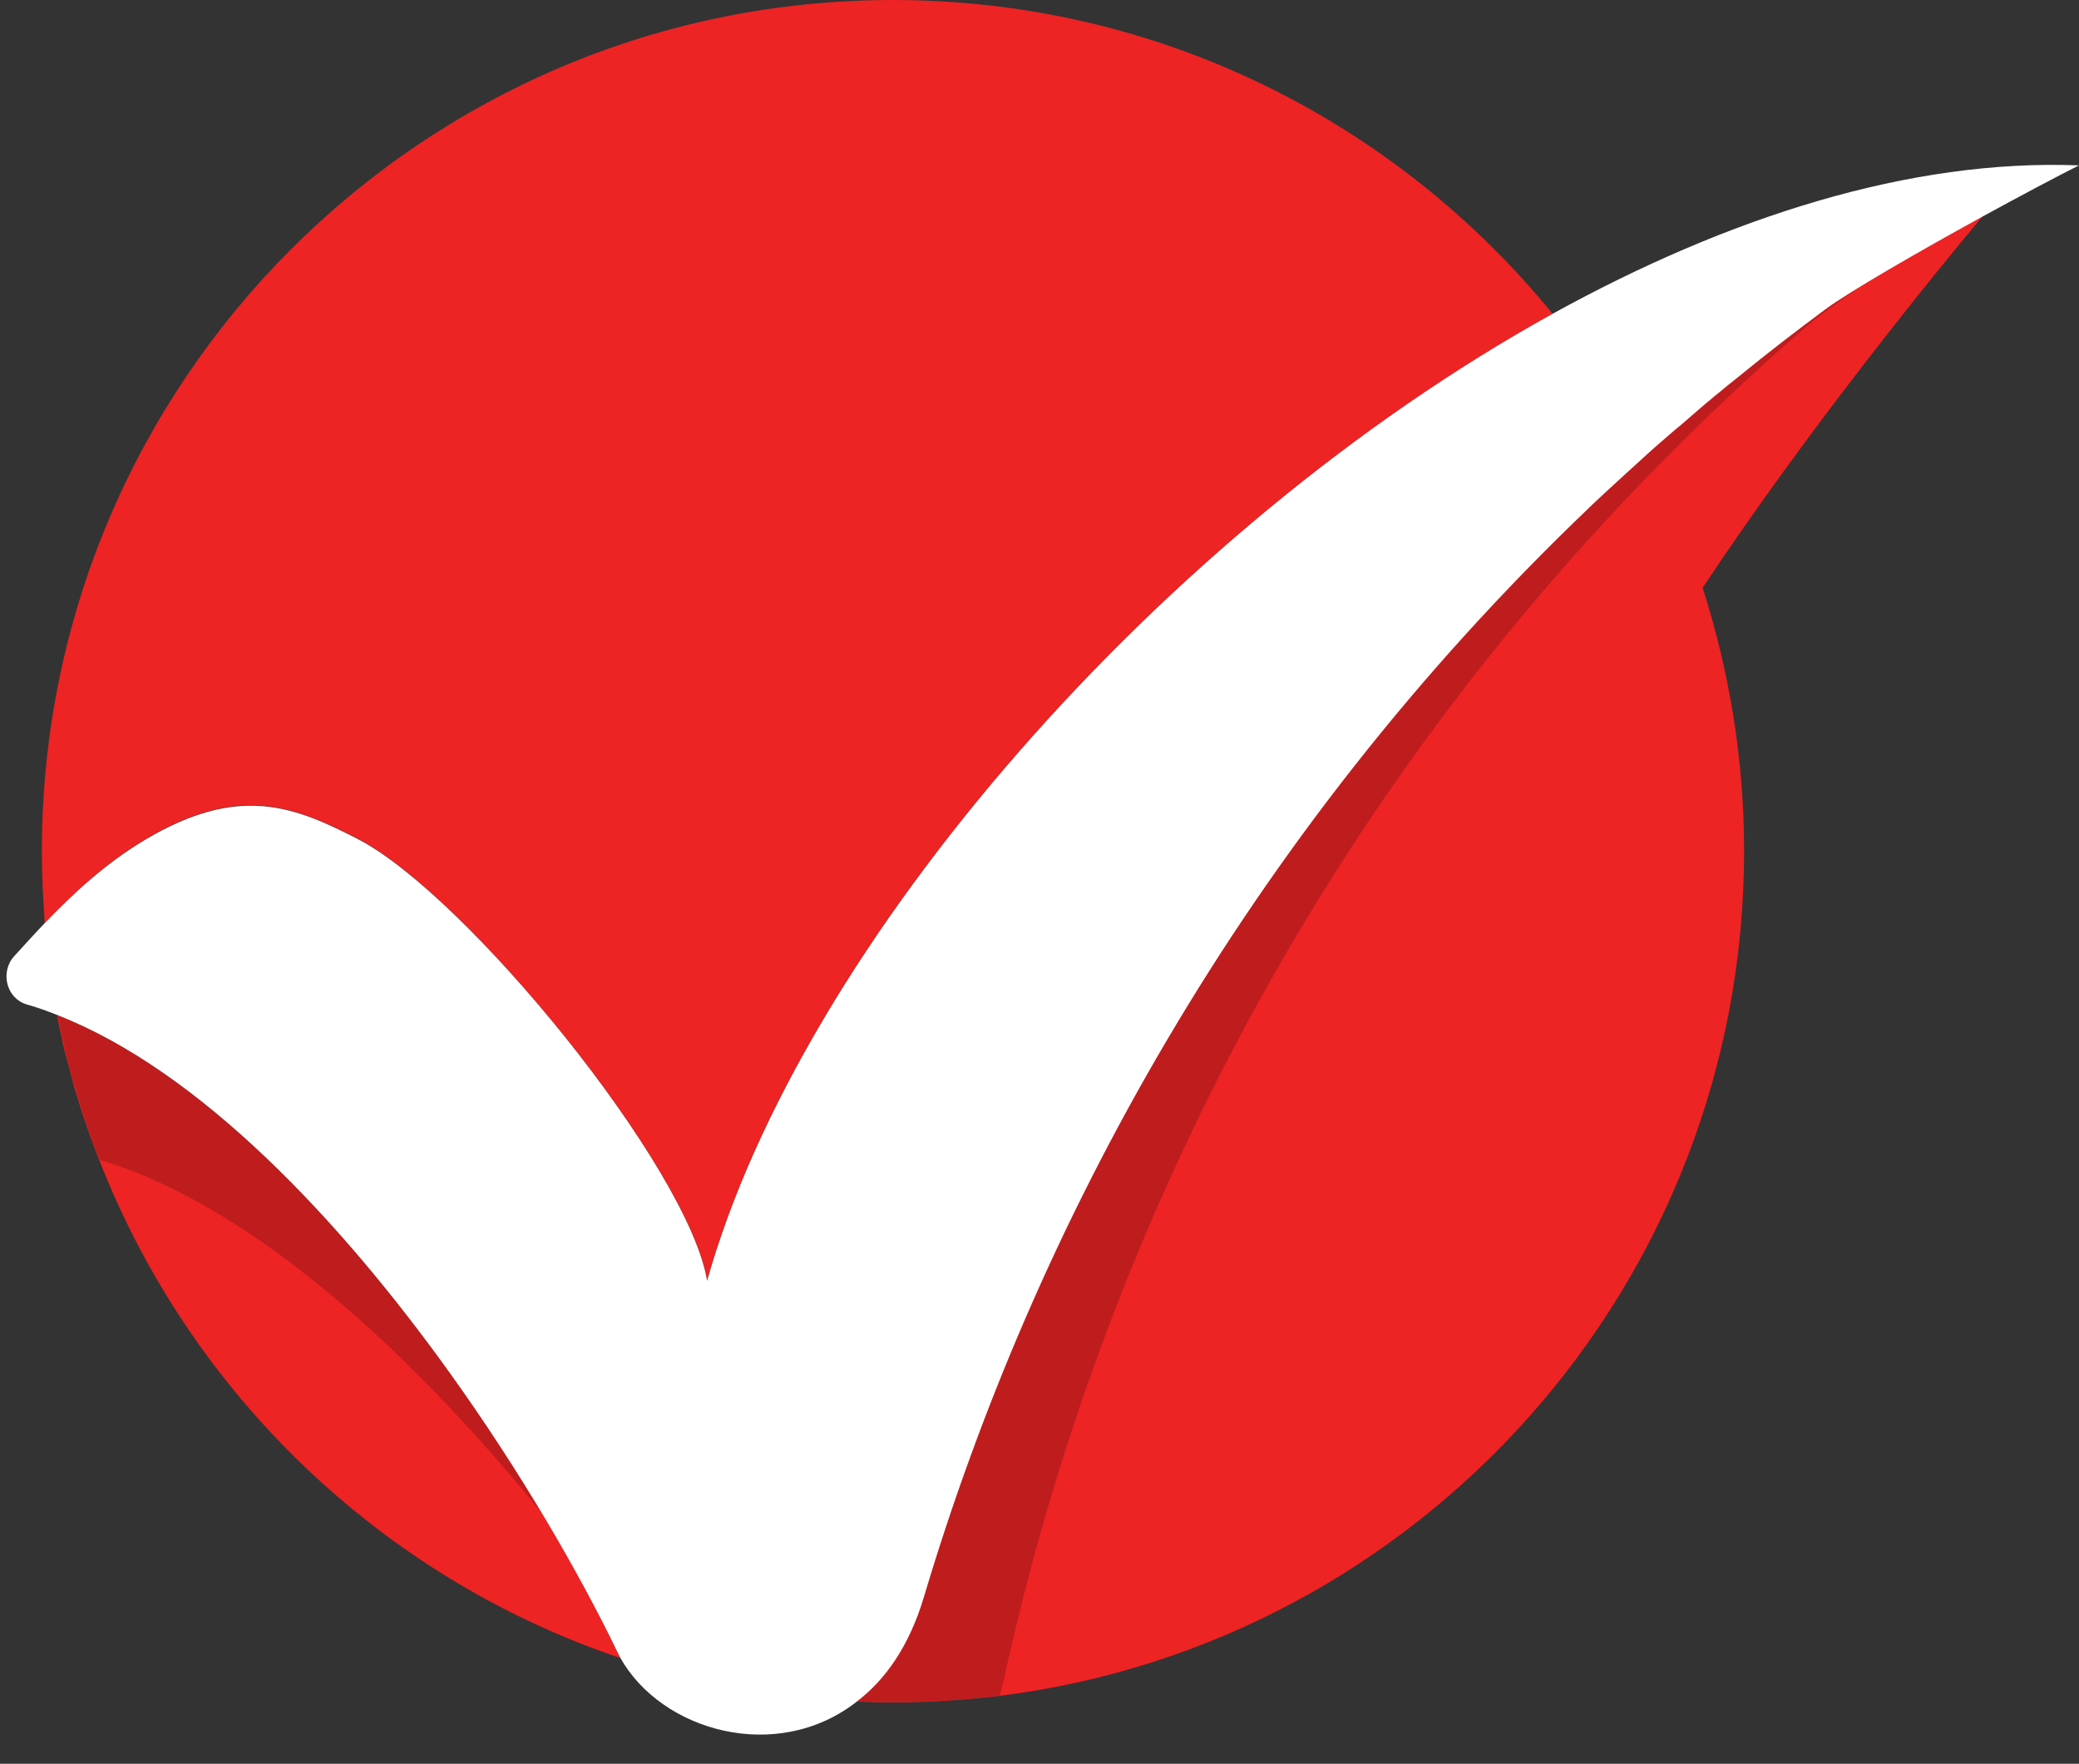
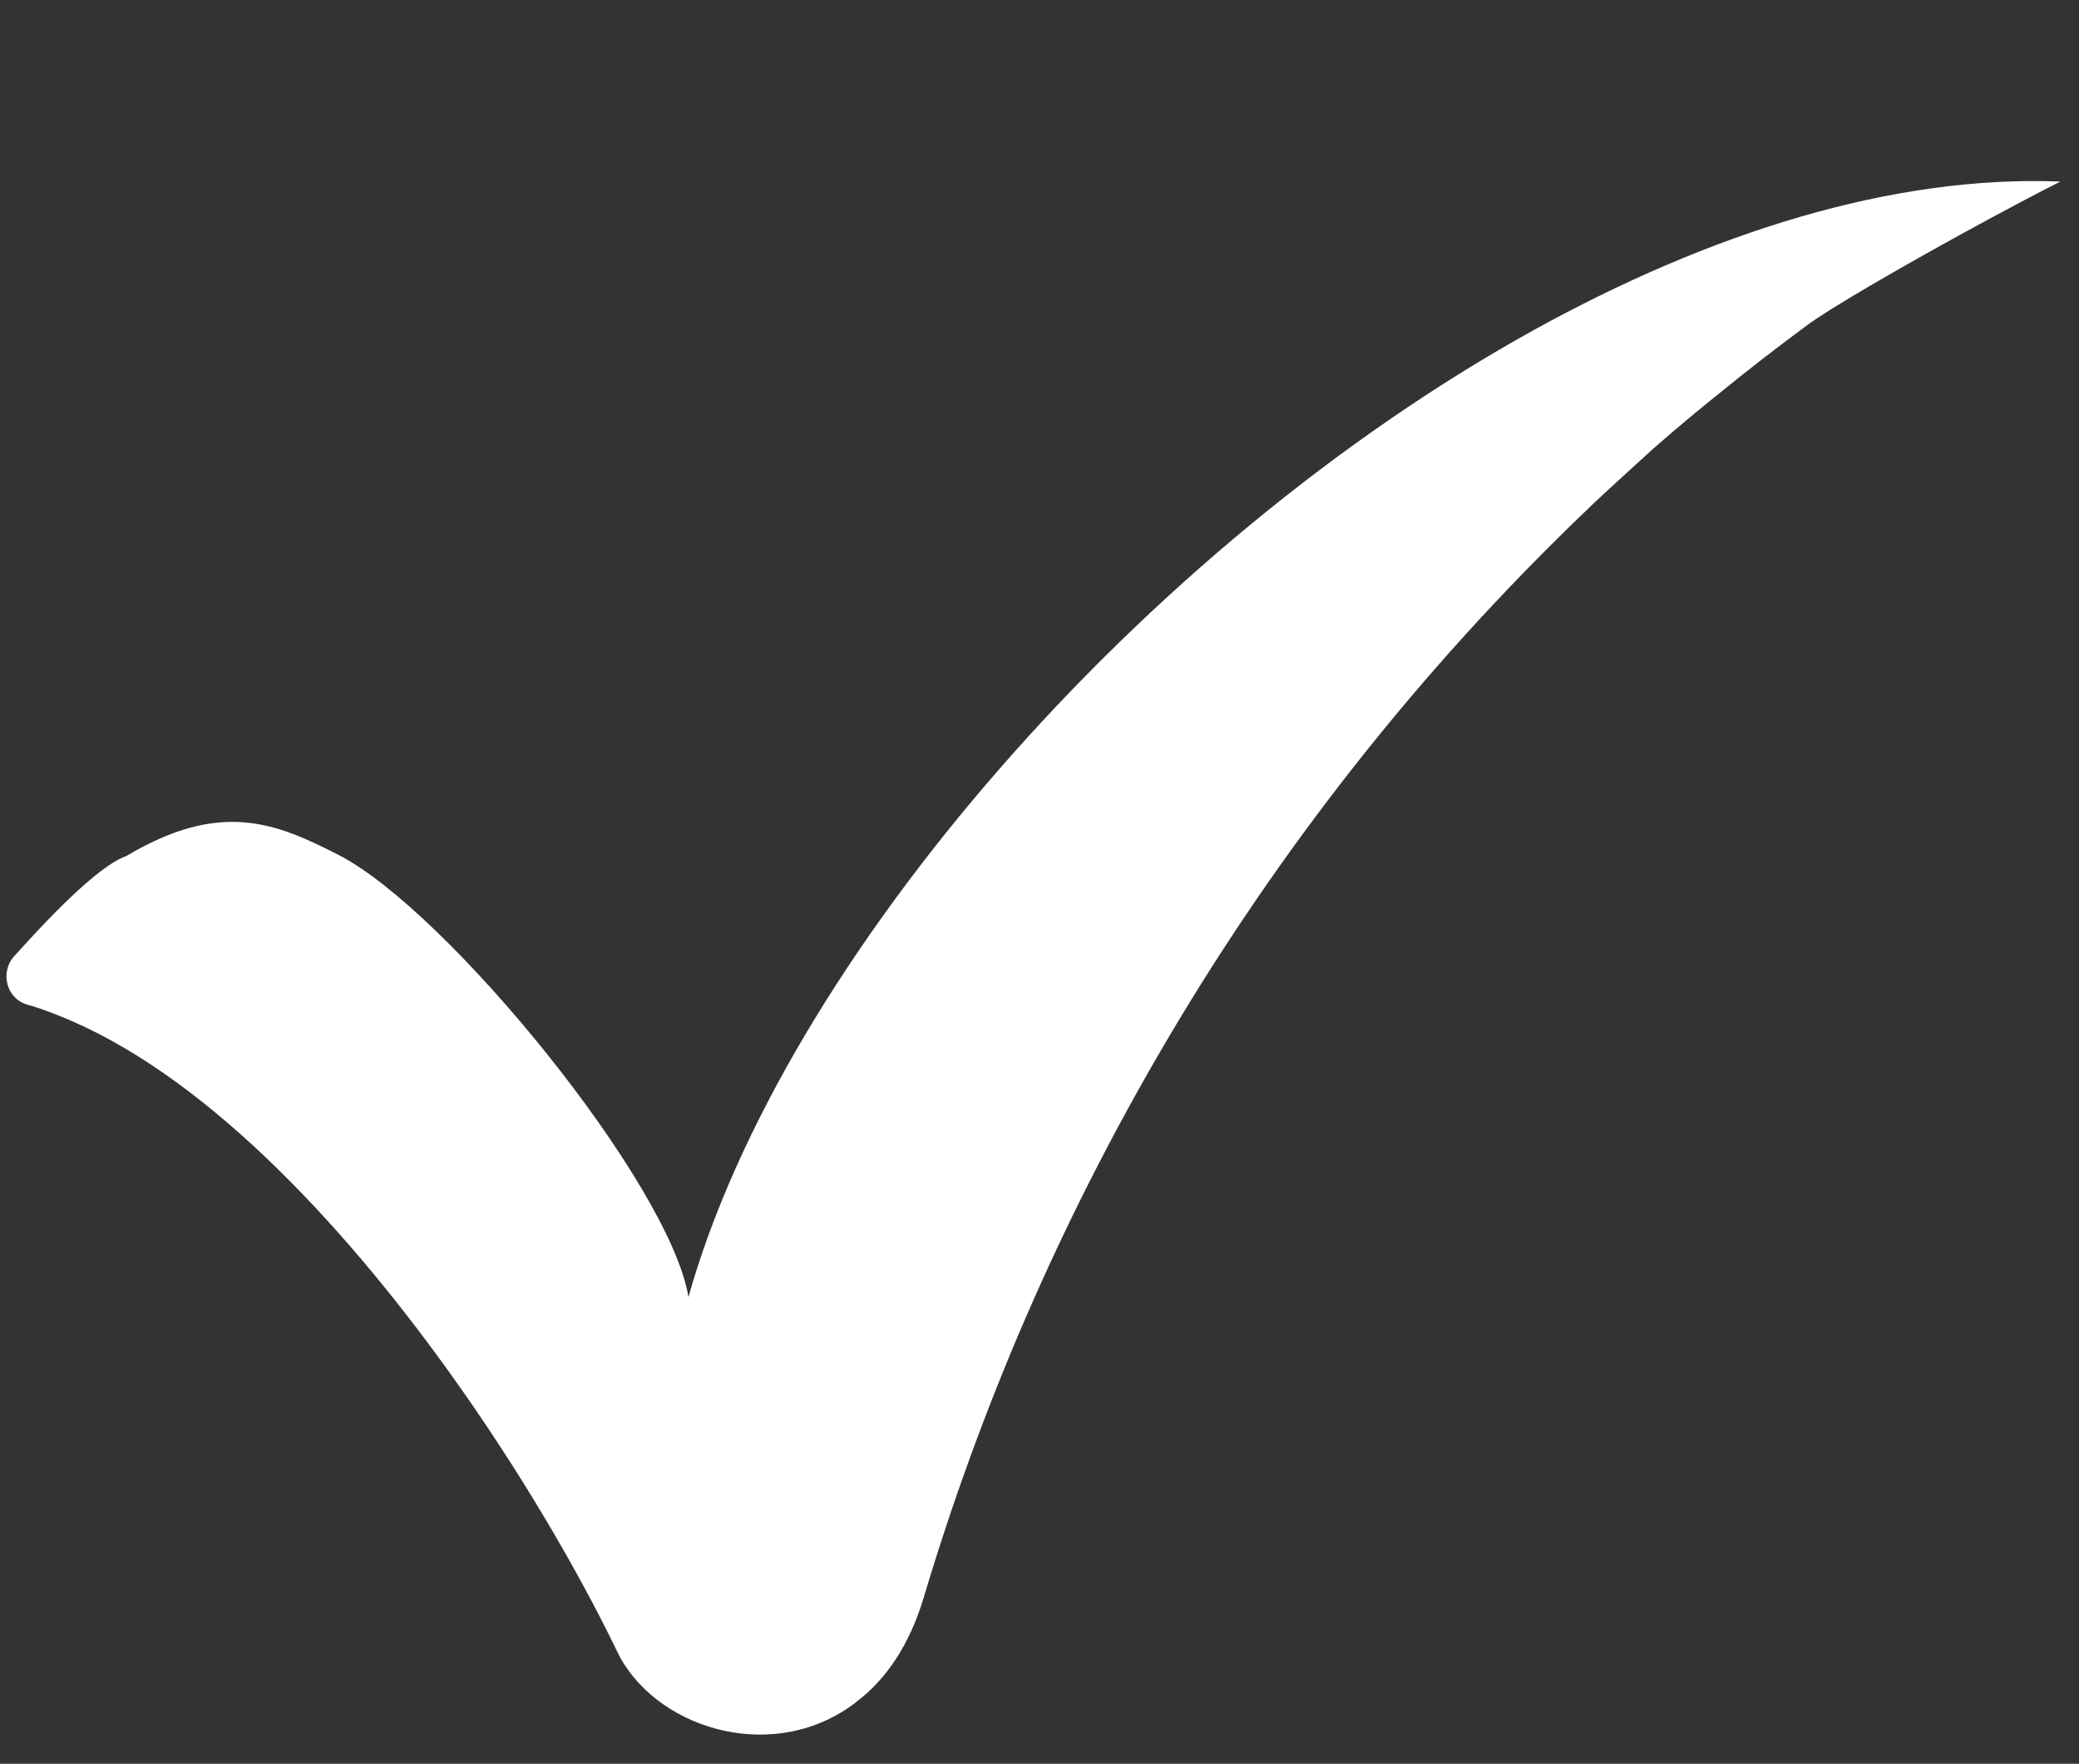
<svg xmlns="http://www.w3.org/2000/svg" height="425.5" preserveAspectRatio="xMidYMid meet" version="1.0" viewBox="-1.6 40.8 501.6 425.5" width="501.6" zoomAndPan="magnify">
  <rect x="-1.6" y="40.8" width="501.6" height="425.5" fill="#333333" stroke="none" />
  <g id="change1_1">
-     <path d="M147.2,439c0.3,0.6,0.6,1.2,0.9,1.8c-57.6-19.4-103.7-63.7-125.7-120c0,0,0,0,0,0c-0.1-0.2-0.1-0.3-0.2-0.5 c-0.2-0.6-0.5-1.2-0.7-1.8c-0.5-1.3-0.9-2.5-1.4-3.8c-0.2-0.7-0.5-1.3-0.7-2c-0.4-1.1-0.7-2.2-1.1-3.2c-0.5-1.6-1-3.3-1.5-4.9 c-0.1-0.4-0.3-0.9-0.4-1.3c-0.1-0.2-0.1-0.5-0.2-0.7c-0.3-1.1-0.6-2.3-0.9-3.4c-0.4-1.5-0.8-3-1.2-4.5c-0.1-0.3-0.1-0.5-0.2-0.8 c-0.2-0.8-0.4-1.6-0.5-2.3c-0.2-1.1-0.5-2.1-0.7-3.2c-0.1-0.4-0.2-0.7-0.2-1.1c-0.1-0.4-0.2-0.9-0.3-1.3 c34.4,13.5,68.1,49.4,94.4,86C124.1,395.9,138.3,420.4,147.2,439z M373,116.5c-37.7-46.2-94.9-75.7-159.2-75.7 C100.4,40.8,8.5,132.7,8.5,246.1c0,5.9,0.3,11.7,0.7,17.4c7-7.3,14.8-14.6,24.2-20.2c22.8-13.6,36.1-7.9,51.1-0.3 c26.3,13.5,80.1,79.6,84.5,106.7C191.8,268.6,278.4,168.8,373,116.5z M476.8,92.9c-15.3,8.4-32.5,18.3-38.1,22.5 c-5.5,4.1-11,8.3-16.3,12.5c-0.1,0.1-0.2,0.2-0.3,0.3c-1.3,1-2.6,2.1-3.9,3.1c-2,1.6-3.9,3.2-5.9,4.8c-0.2,0.2-0.4,0.4-0.6,0.5 c-1,0.9-2,1.7-3.1,2.6c-1.5,1.3-3,2.6-4.5,3.9c-1.1,0.9-2.1,1.8-3.2,2.7c-1.7,1.5-3.3,2.9-5,4.4c-1.1,1-2.2,2-3.3,3 c-1.2,1.1-2.3,2.1-3.5,3.2c-2.3,2.1-4.5,4.2-6.8,6.3c-0.1,0.1-0.3,0.3-0.4,0.4C298.3,243,247.8,337.5,221.3,426.1 c-3.5,11.7-9.3,19.9-16.1,25.2c2.9,0.1,5.7,0.2,8.6,0.2c8.8,0,17.4-0.6,25.9-1.6c101.2-12.7,179.5-99.1,179.5-203.8 c0-22.2-3.6-43.5-10-63.5C434.5,144.4,465.5,106.4,476.8,92.9z" fill="#ED2324" />
-   </g>
+     </g>
  <g id="change2_1">
-     <path d="M447.3,109.9c-5.8,4-10.5,7.5-13,9.6c-111.4,96.4-169.7,217-193.6,326c-0.3,1.5-0.7,2.9-1.1,4.3 c-8.5,1.1-17.1,1.6-25.9,1.6c-2.9,0-5.8-0.1-8.6-0.2c6.9-5.3,12.6-13.5,16.1-25.2c26.4-88.5,77-183.1,160.6-262.9 c0.1-0.1,0.3-0.3,0.4-0.4c2.2-2.1,4.5-4.2,6.8-6.3c1.2-1.1,2.3-2.1,3.5-3.2c1.1-1,2.2-2,3.3-3c1.6-1.5,3.3-2.9,5-4.4 c1-0.9,2.1-1.8,3.2-2.7c1.5-1.3,3-2.6,4.5-3.9c1-0.9,2-1.7,3.1-2.6c0.2-0.2,0.4-0.4,0.6-0.5c1.9-1.6,3.9-3.2,5.9-4.8 c1.3-1,2.6-2.1,3.9-3.1c1.8-1.4,3.5-2.8,5.4-4.2c3.6-2.8,7.2-5.6,10.9-8.3c1.5-1.1,3.9-2.7,6.8-4.5 C445.9,110.8,446.6,110.4,447.3,109.9z M106.7,371.7c-26.3-36.6-60.1-72.5-94.4-86c0.1,0.4,0.2,0.9,0.3,1.3c0.1,0.4,0.1,0.7,0.2,1.1 c0.2,1.1,0.5,2.1,0.7,3.2c0.2,0.8,0.4,1.6,0.5,2.3c0.1,0.3,0.1,0.5,0.2,0.8c0.6,2.6,1.3,5.1,2,7.7c0,0,0,0,0,0 c0.1,0.3,0.2,0.6,0.3,0.9c1.7,6,3.7,11.9,5.9,17.6c37.8,11.2,76.8,48.3,106.9,85.4c-6.7-11.2-14.4-23-22.9-34.7 C106.6,371.5,106.6,371.6,106.7,371.7z" fill="#BF1C1D" />
-   </g>
+     </g>
  <g id="change3_1">
-     <path d="M221.3,426.1c26.4-88.5,77-183.1,160.6-262.9c0.1-0.1,0.3-0.3,0.4-0.4c2.2-2.1,4.5-4.2,6.8-6.3 c1.2-1.1,2.3-2.1,3.5-3.2c1.1-1,2.2-2,3.3-3c1.6-1.5,3.3-2.9,5-4.4c1-0.9,2.1-1.8,3.2-2.7c1.5-1.3,3-2.6,4.5-3.9 c1-0.9,2-1.7,3.1-2.6c0.2-0.2,0.4-0.4,0.6-0.5c1.9-1.6,3.9-3.2,5.9-4.8c6.6-5.4,13.5-10.7,20.5-15.9c5.6-4.2,22.8-14.1,38.1-22.5 c9.5-5.2,18.2-9.8,23.2-12.3c-40.6-1.6-84.6,12.4-127,35.8c-94.6,52.3-181.2,152.2-204,233.3c-4.4-27.2-58.2-93.3-84.5-106.7 c-14.9-7.6-28.3-13.3-51.1,0.3C24,249,16.2,256.2,9.2,263.5c-2.6,2.7-5,5.4-7.4,8c-3.4,3.8-1.9,10.1,3,11.6c2.5,0.7,5,1.6,7.5,2.6 c0,0,0,0,0,0c34.4,13.5,68.1,49.4,94.4,86c17.4,24.2,31.5,48.7,40.5,67.3c0.3,0.6,0.6,1.2,0.9,1.8c10,17.7,37.7,25.5,56.9,10.6 c0,0,0.1-0.1,0.1-0.1C212.1,446,217.8,437.8,221.3,426.1z" fill="#FFF" />
+     <path d="M221.3,426.1c26.4-88.5,77-183.1,160.6-262.9c0.1-0.1,0.3-0.3,0.4-0.4c2.2-2.1,4.5-4.2,6.8-6.3 c1.2-1.1,2.3-2.1,3.5-3.2c1.1-1,2.2-2,3.3-3c1.6-1.5,3.3-2.9,5-4.4c1-0.9,2.1-1.8,3.2-2.7c1-0.9,2-1.7,3.1-2.6c0.2-0.2,0.4-0.4,0.6-0.5c1.9-1.6,3.9-3.2,5.9-4.8c6.6-5.4,13.5-10.7,20.5-15.9c5.6-4.2,22.8-14.1,38.1-22.5 c9.5-5.2,18.2-9.8,23.2-12.3c-40.6-1.6-84.6,12.4-127,35.8c-94.6,52.3-181.2,152.2-204,233.3c-4.4-27.2-58.2-93.3-84.5-106.7 c-14.9-7.6-28.3-13.3-51.1,0.3C24,249,16.2,256.2,9.2,263.5c-2.6,2.7-5,5.4-7.4,8c-3.4,3.8-1.9,10.1,3,11.6c2.5,0.7,5,1.6,7.5,2.6 c0,0,0,0,0,0c34.4,13.5,68.1,49.4,94.4,86c17.4,24.2,31.5,48.7,40.5,67.3c0.3,0.6,0.6,1.2,0.9,1.8c10,17.7,37.7,25.5,56.9,10.6 c0,0,0.1-0.1,0.1-0.1C212.1,446,217.8,437.8,221.3,426.1z" fill="#FFF" />
  </g>
</svg>